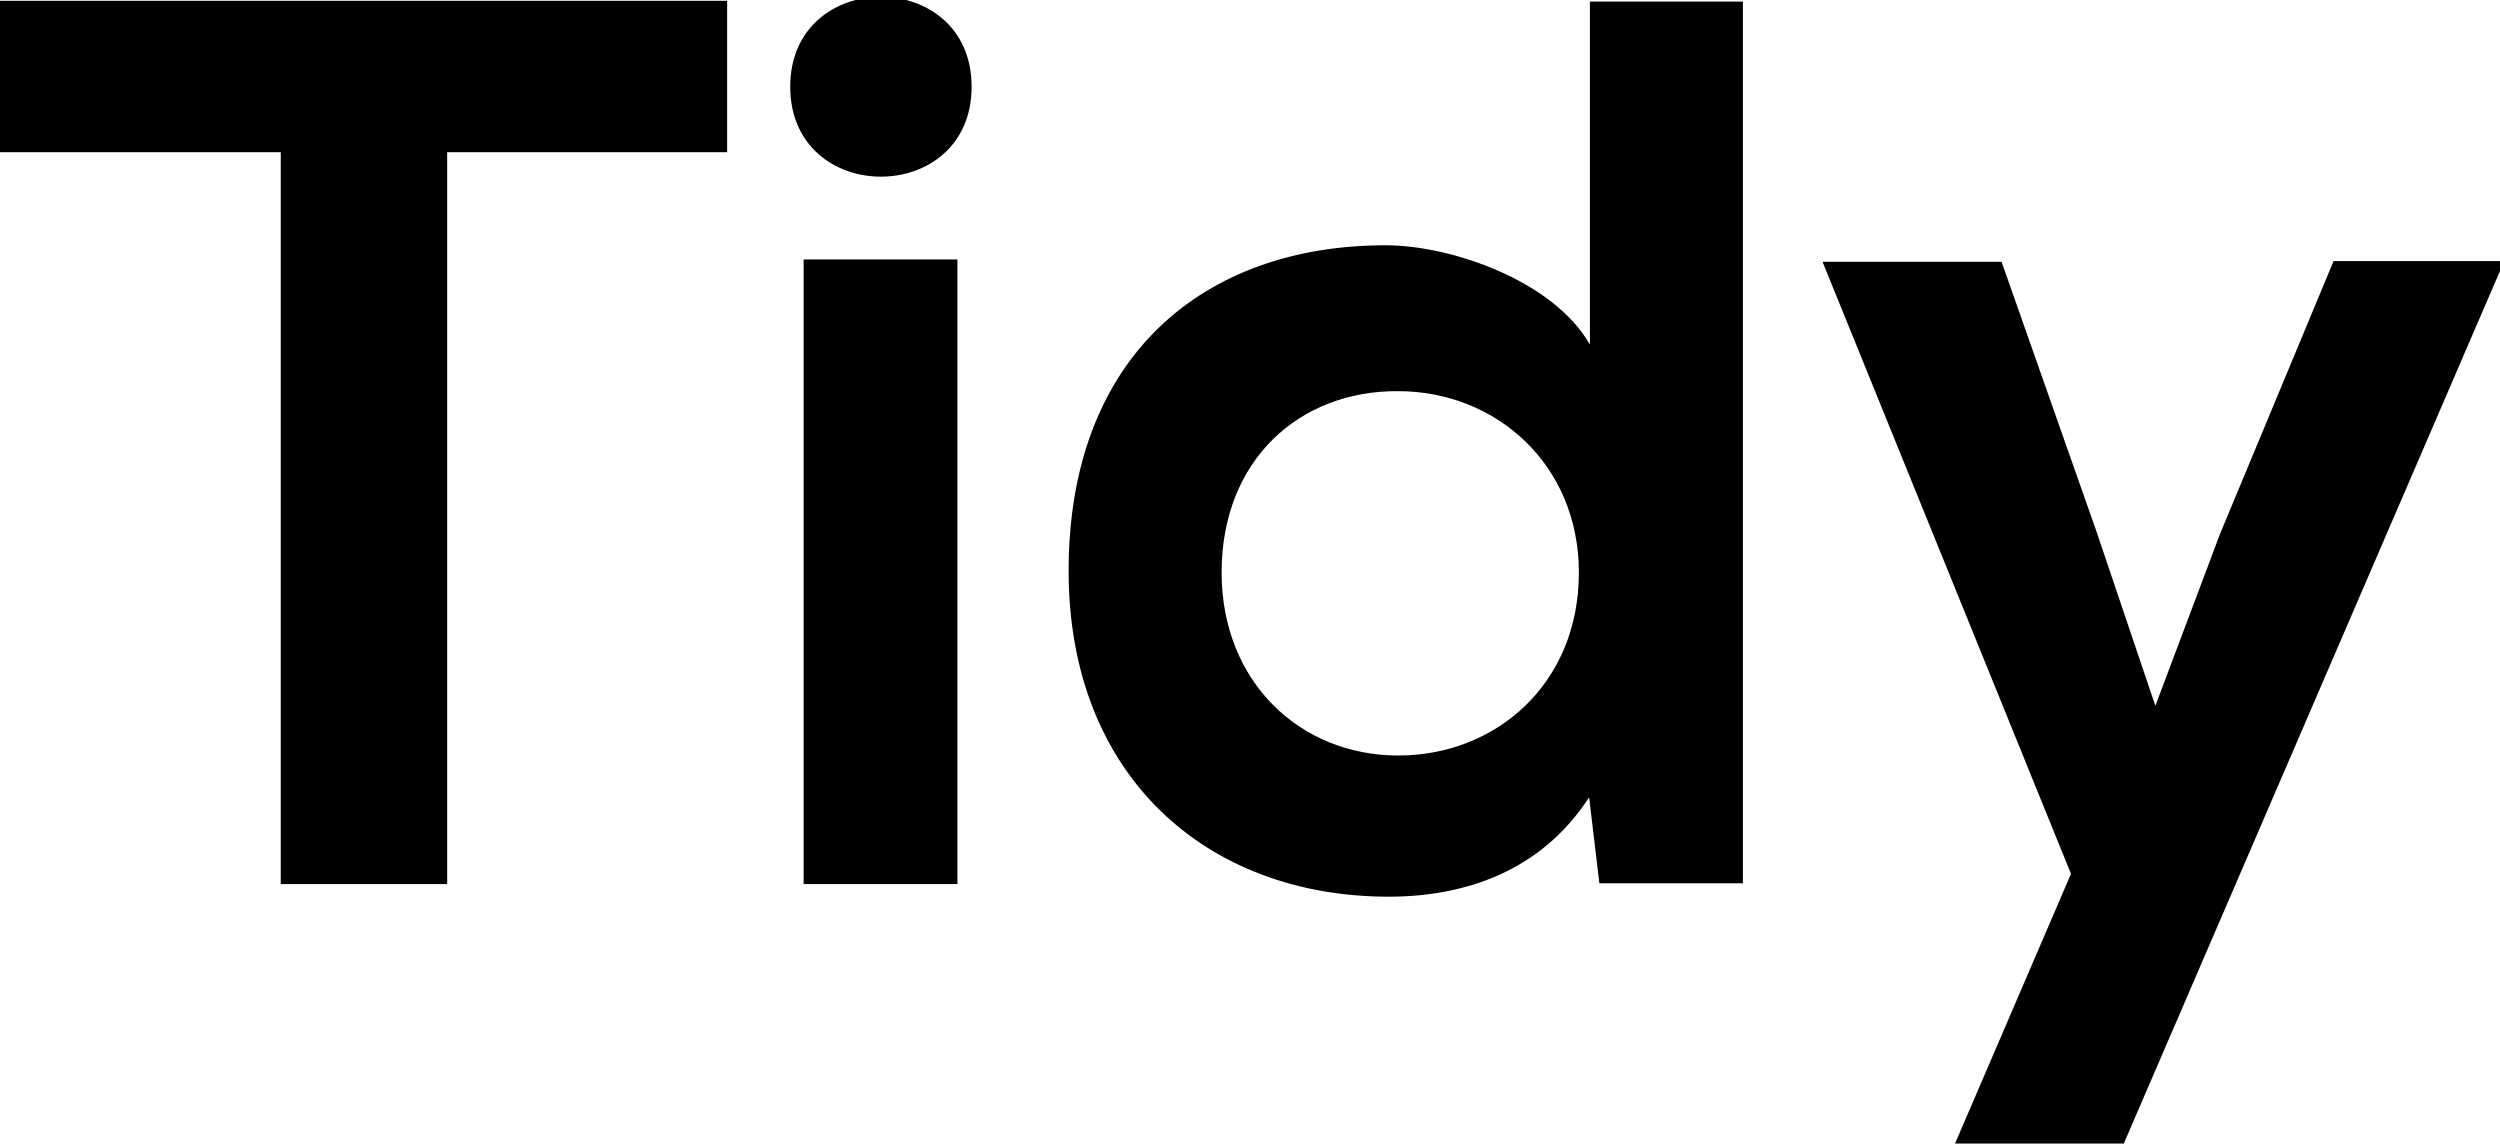
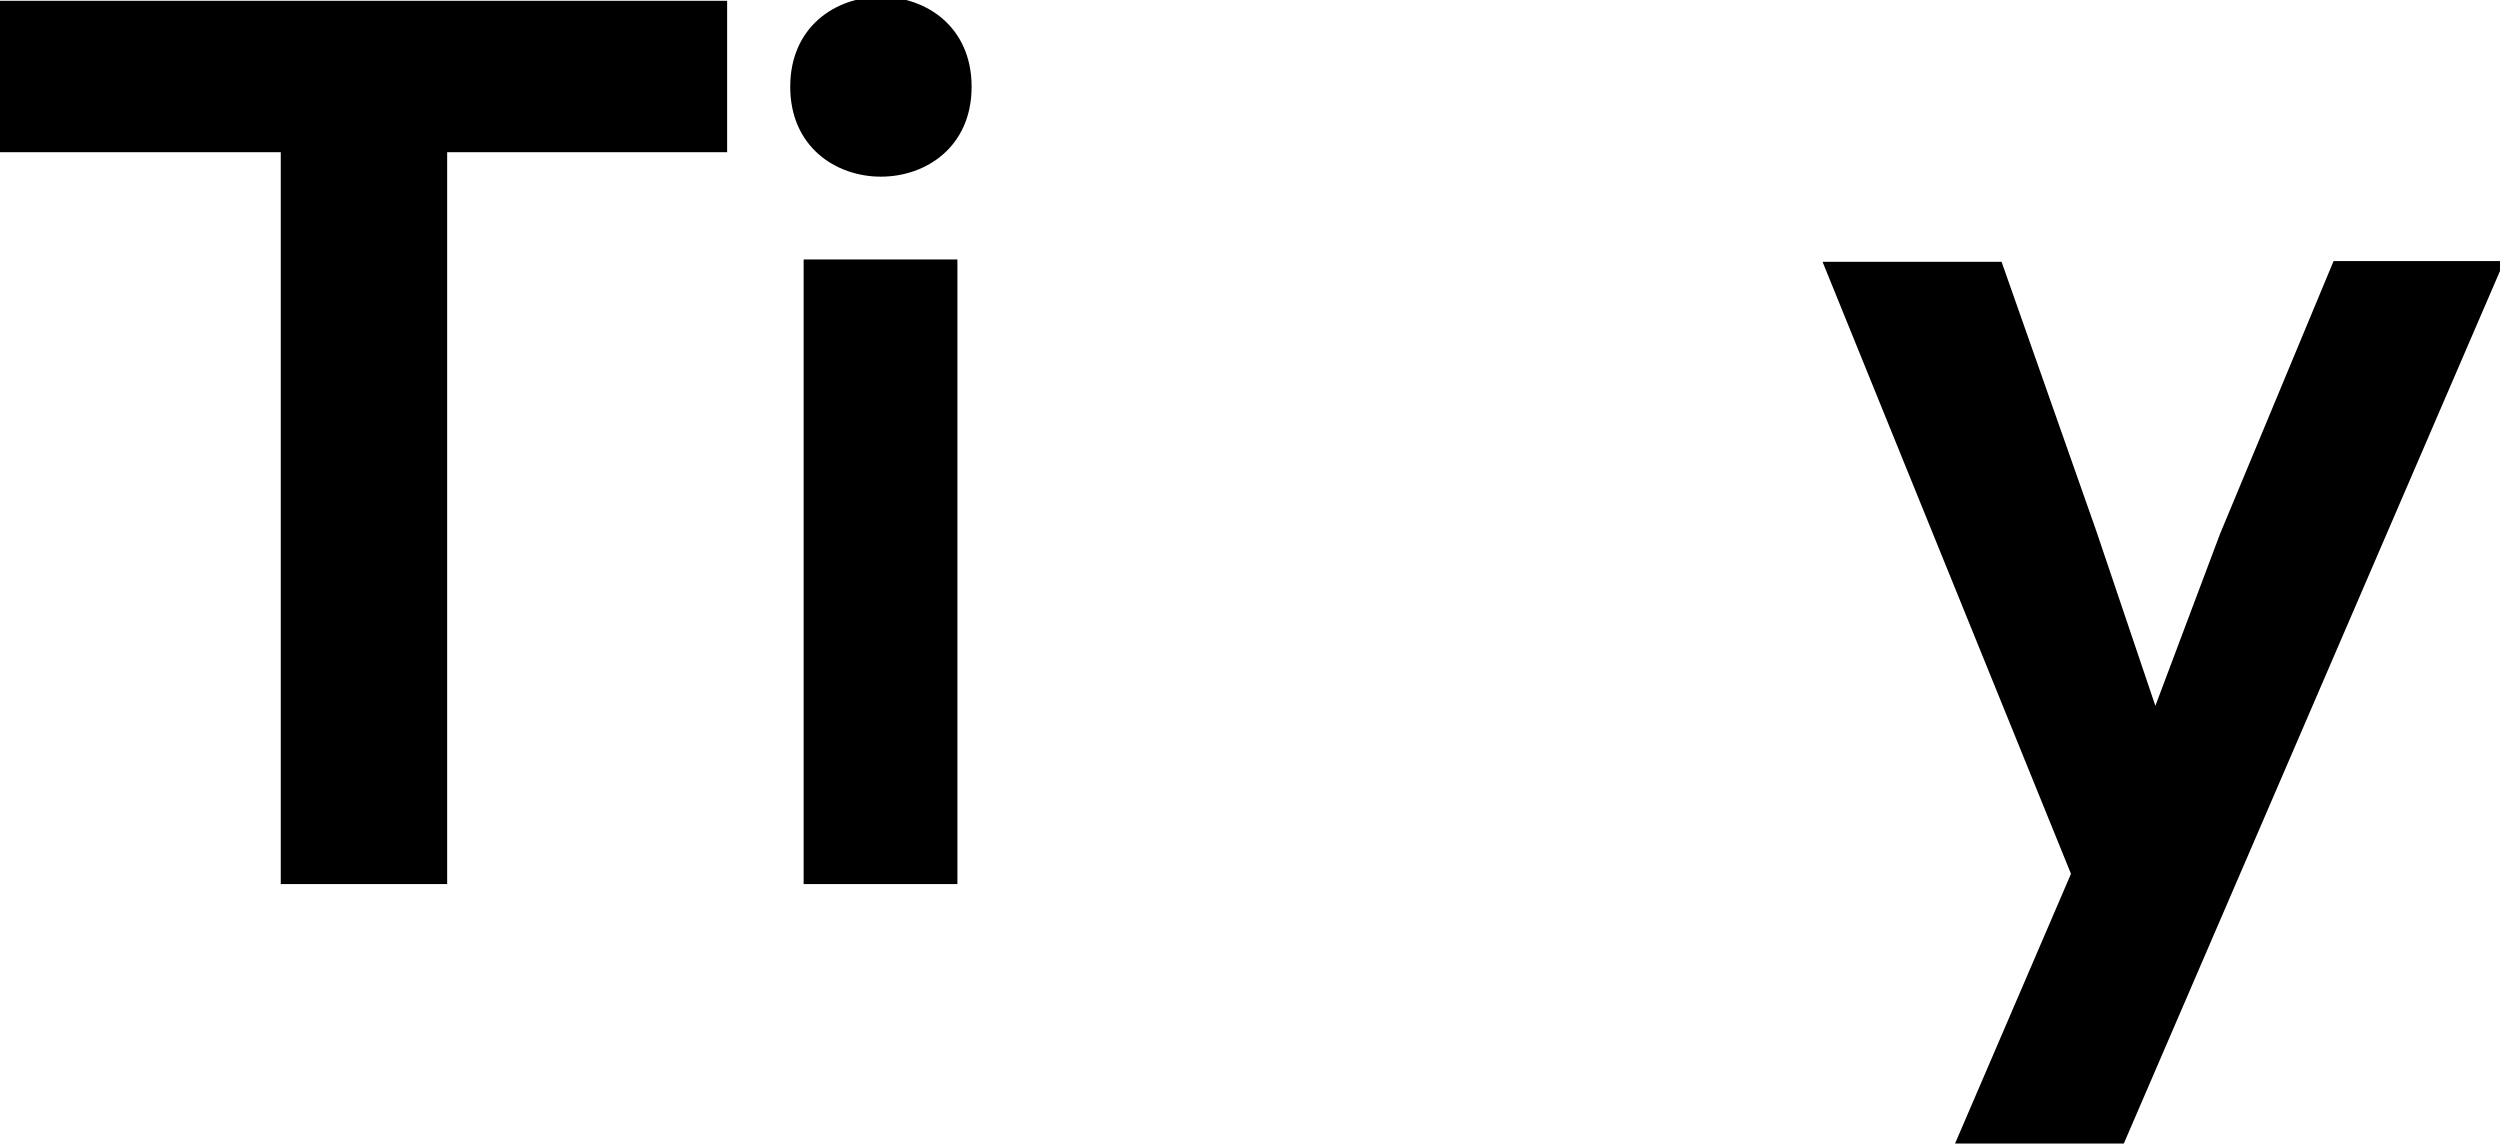
<svg xmlns="http://www.w3.org/2000/svg" version="1.1" id="Layer_1" x="0px" y="0px" viewBox="0 0 317 145" style="enable-background:new 0 0 317 145;" xml:space="preserve">
  <g>
    <path d="M35.6,19.3H0V0.1c32.3,0,59.7,0,92.2,0v19.2H56.7v92.8H35.6V19.3z" />
    <path d="M123.2,11c0,15.2-23,15.2-23,0C100.2-4.2,123.2-4.2,123.2,11z M101.9,32.9v79.2h19.5V32.9H101.9z" />
-     <path d="M221,0.2v111.8h-18.2l-1.3-10.9c-6.1,9.4-15.8,12.6-25.4,12.6c-23.2,0-40.6-15.4-40.6-41.3c0-27.2,17.1-41.3,40.2-41.3   c8.3,0,21.3,4.5,25.9,12.6V0.2H221z M154.9,72.6c0,13.8,9.9,23.2,22.4,23.2c12.3,0,22.9-9,22.9-23.2c0-13.8-10.6-23-22.9-23   C164.8,49.5,154.9,58.3,154.9,72.6z" />
    <path d="M317.5,33.2L269.3,145h-21.4l14.7-34.2l-31.5-77.6h22.7l12,34.1l7.5,22.2l8.2-21.8l14.4-34.6H317.5z" />
  </g>
</svg>